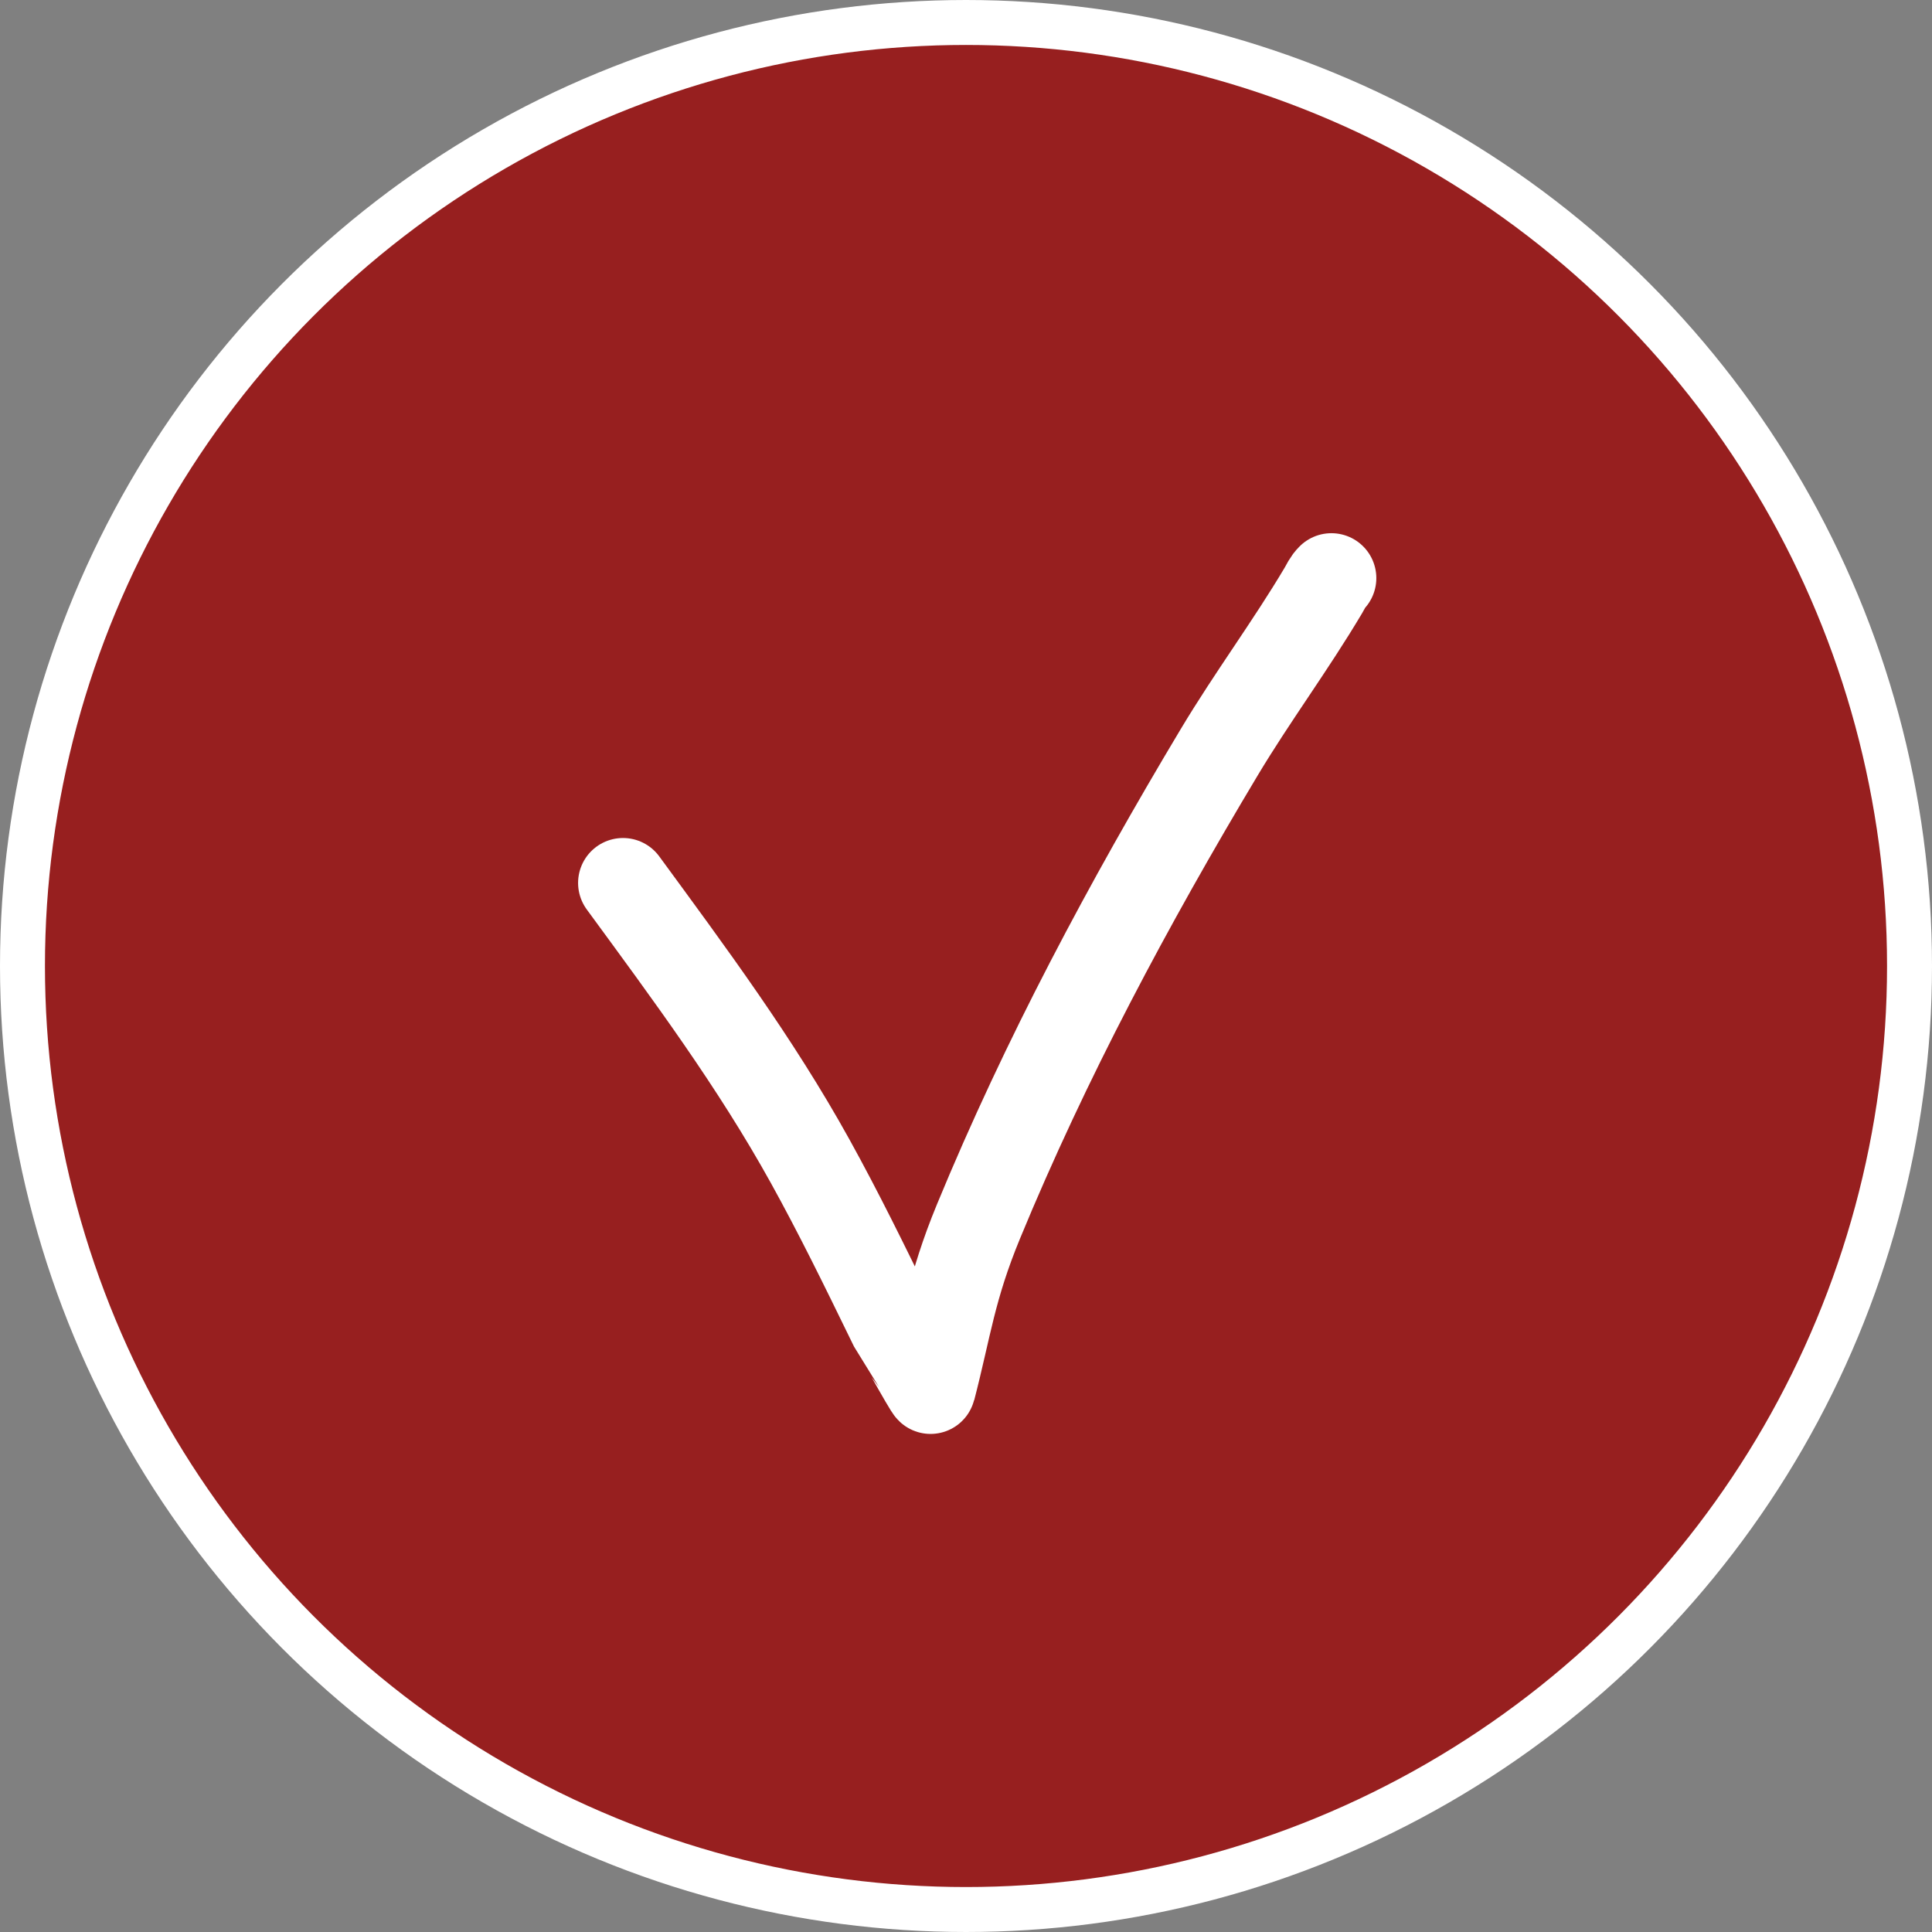
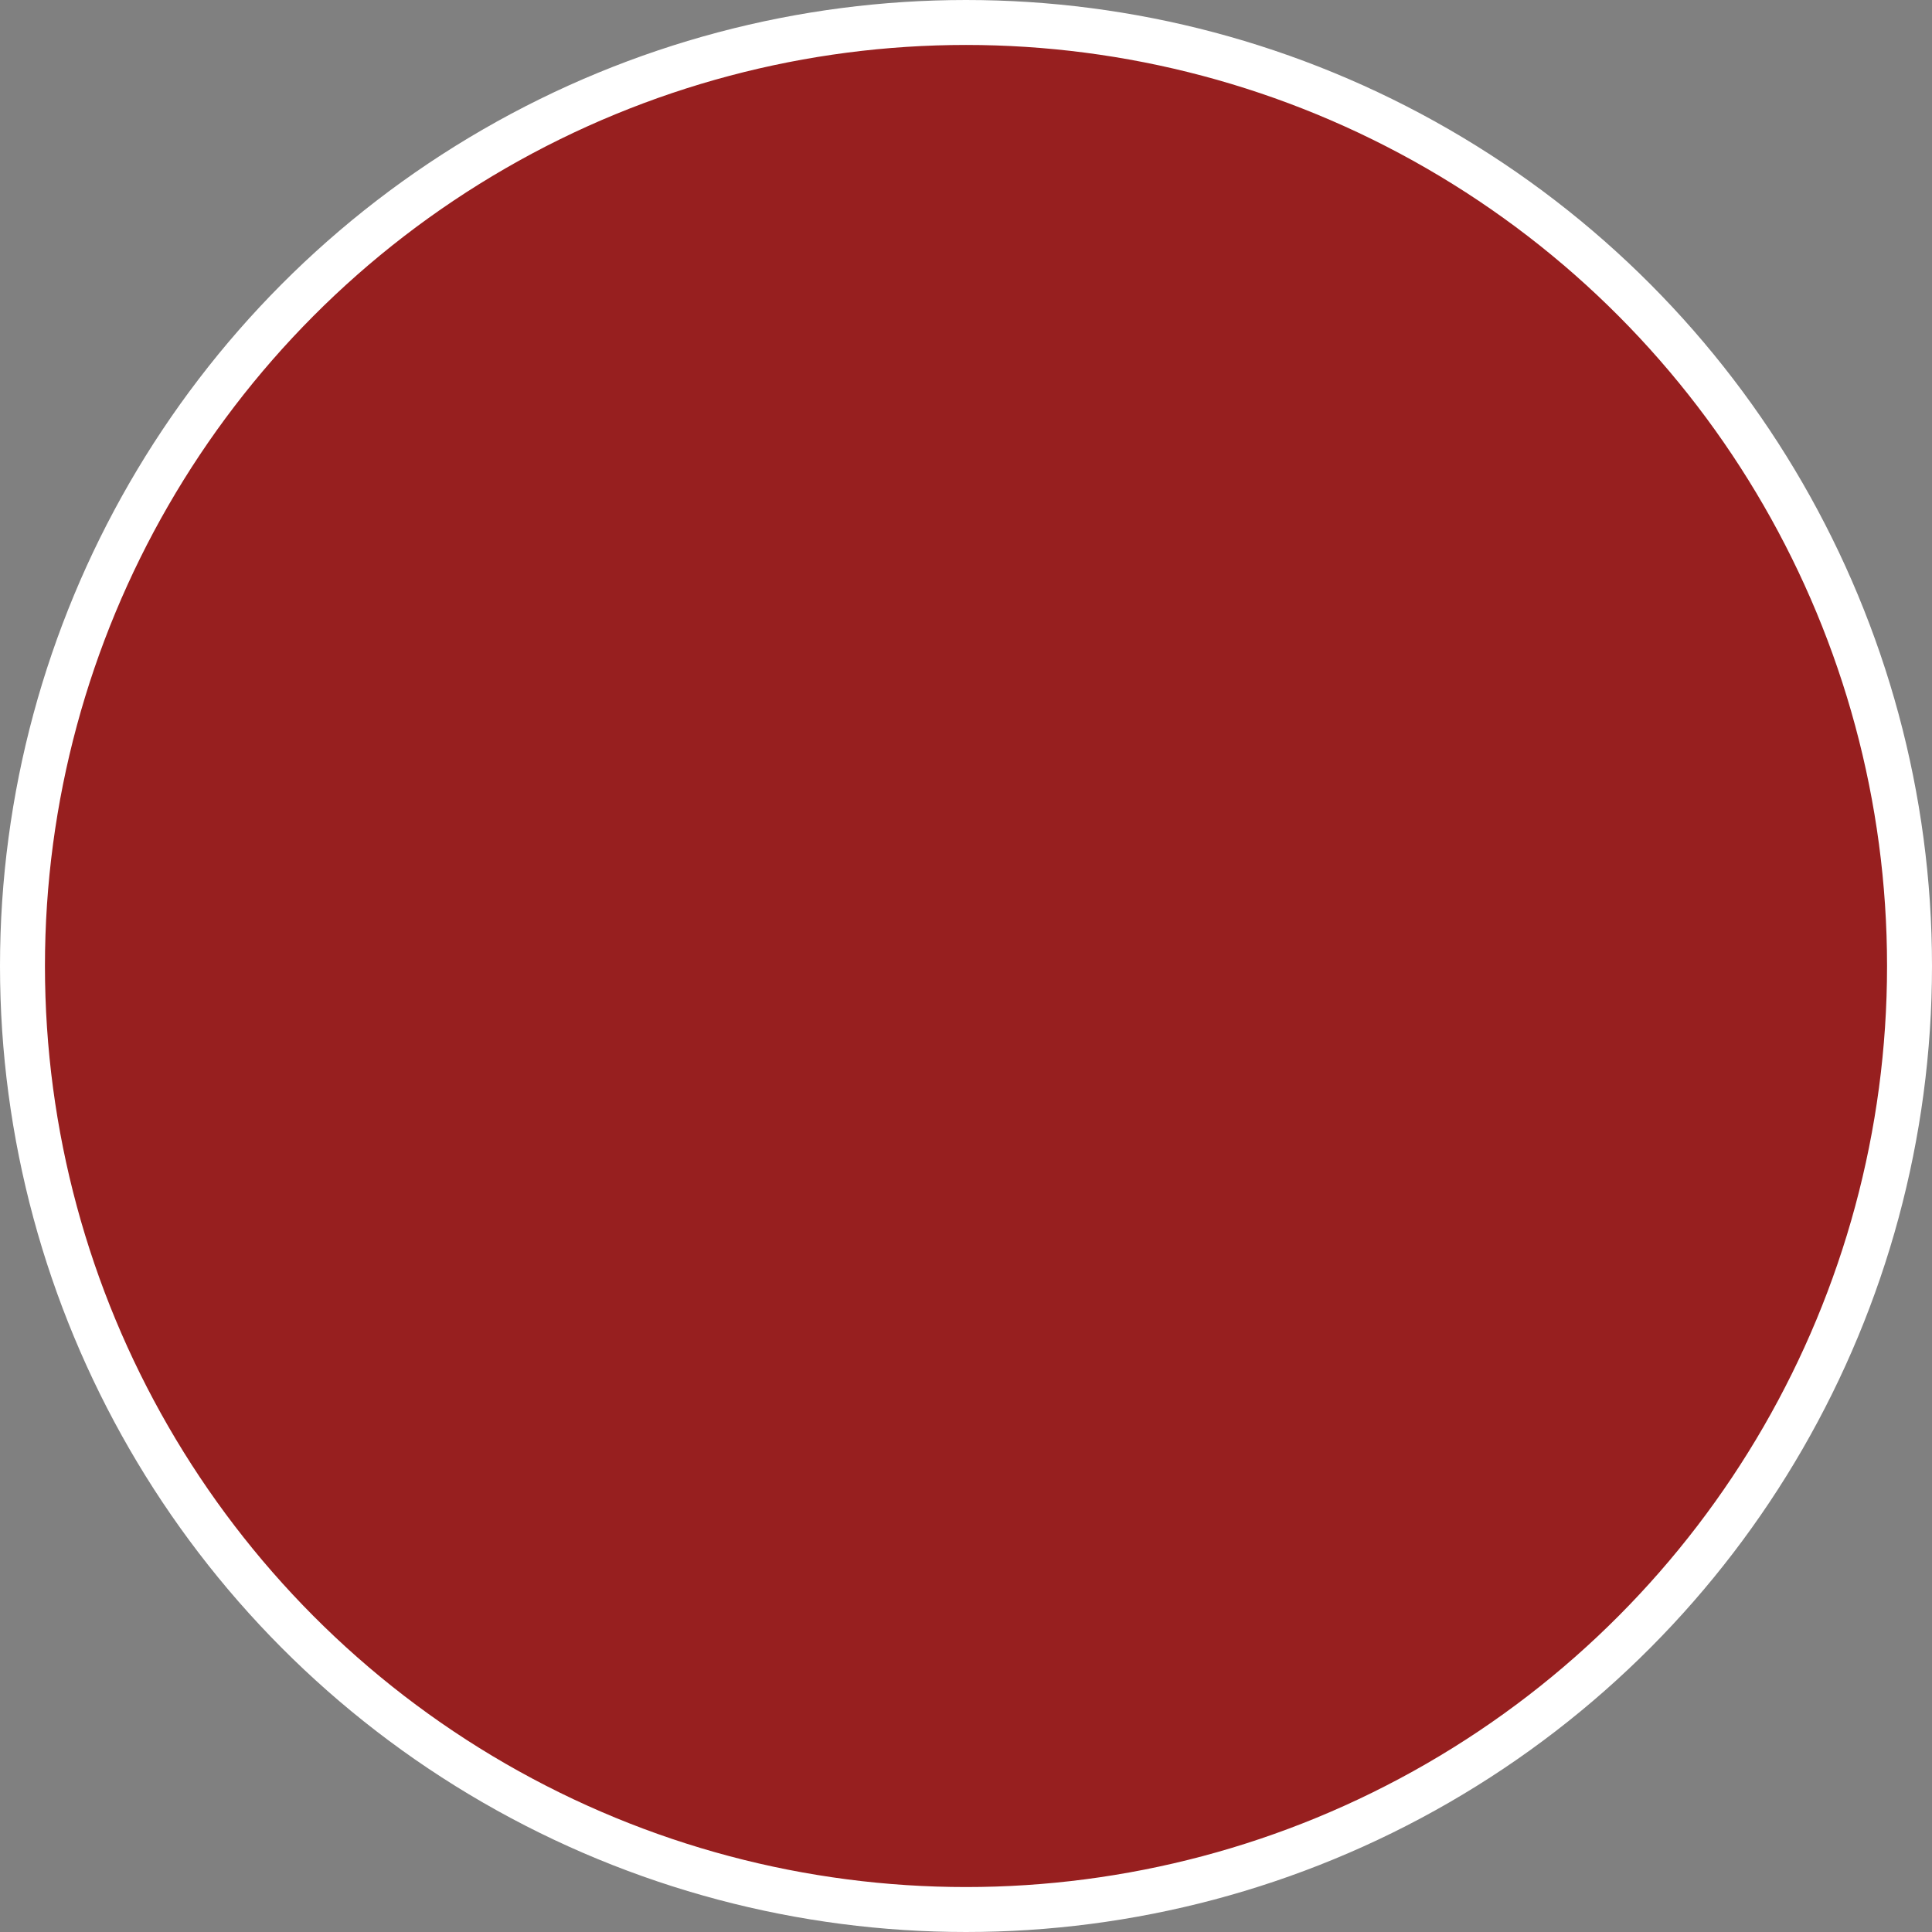
<svg xmlns="http://www.w3.org/2000/svg" width="30" height="30" viewBox="0 0 30 30" fill="none">
  <rect x="0" y="0" width="30" height="30" fill="#808080" stroke="none" />
  <circle cx="15" cy="15" r="14.651" fill="#971F1F" stroke="white" stroke-width="0.698" />
-   <path d="M9.674 13.71C10.705 15.117 11.73 16.497 12.578 18.028C13.026 18.837 13.432 19.668 13.837 20.499C13.839 20.501 14.445 21.598 14.452 21.569C14.703 20.599 14.767 20.002 15.193 18.969C16.235 16.443 17.528 14.026 18.93 11.684C19.443 10.827 20.04 10.026 20.549 9.169C20.601 9.081 20.614 9.037 20.674 8.977" stroke="white" stroke-width="1.395" stroke-linecap="round" />
</svg>